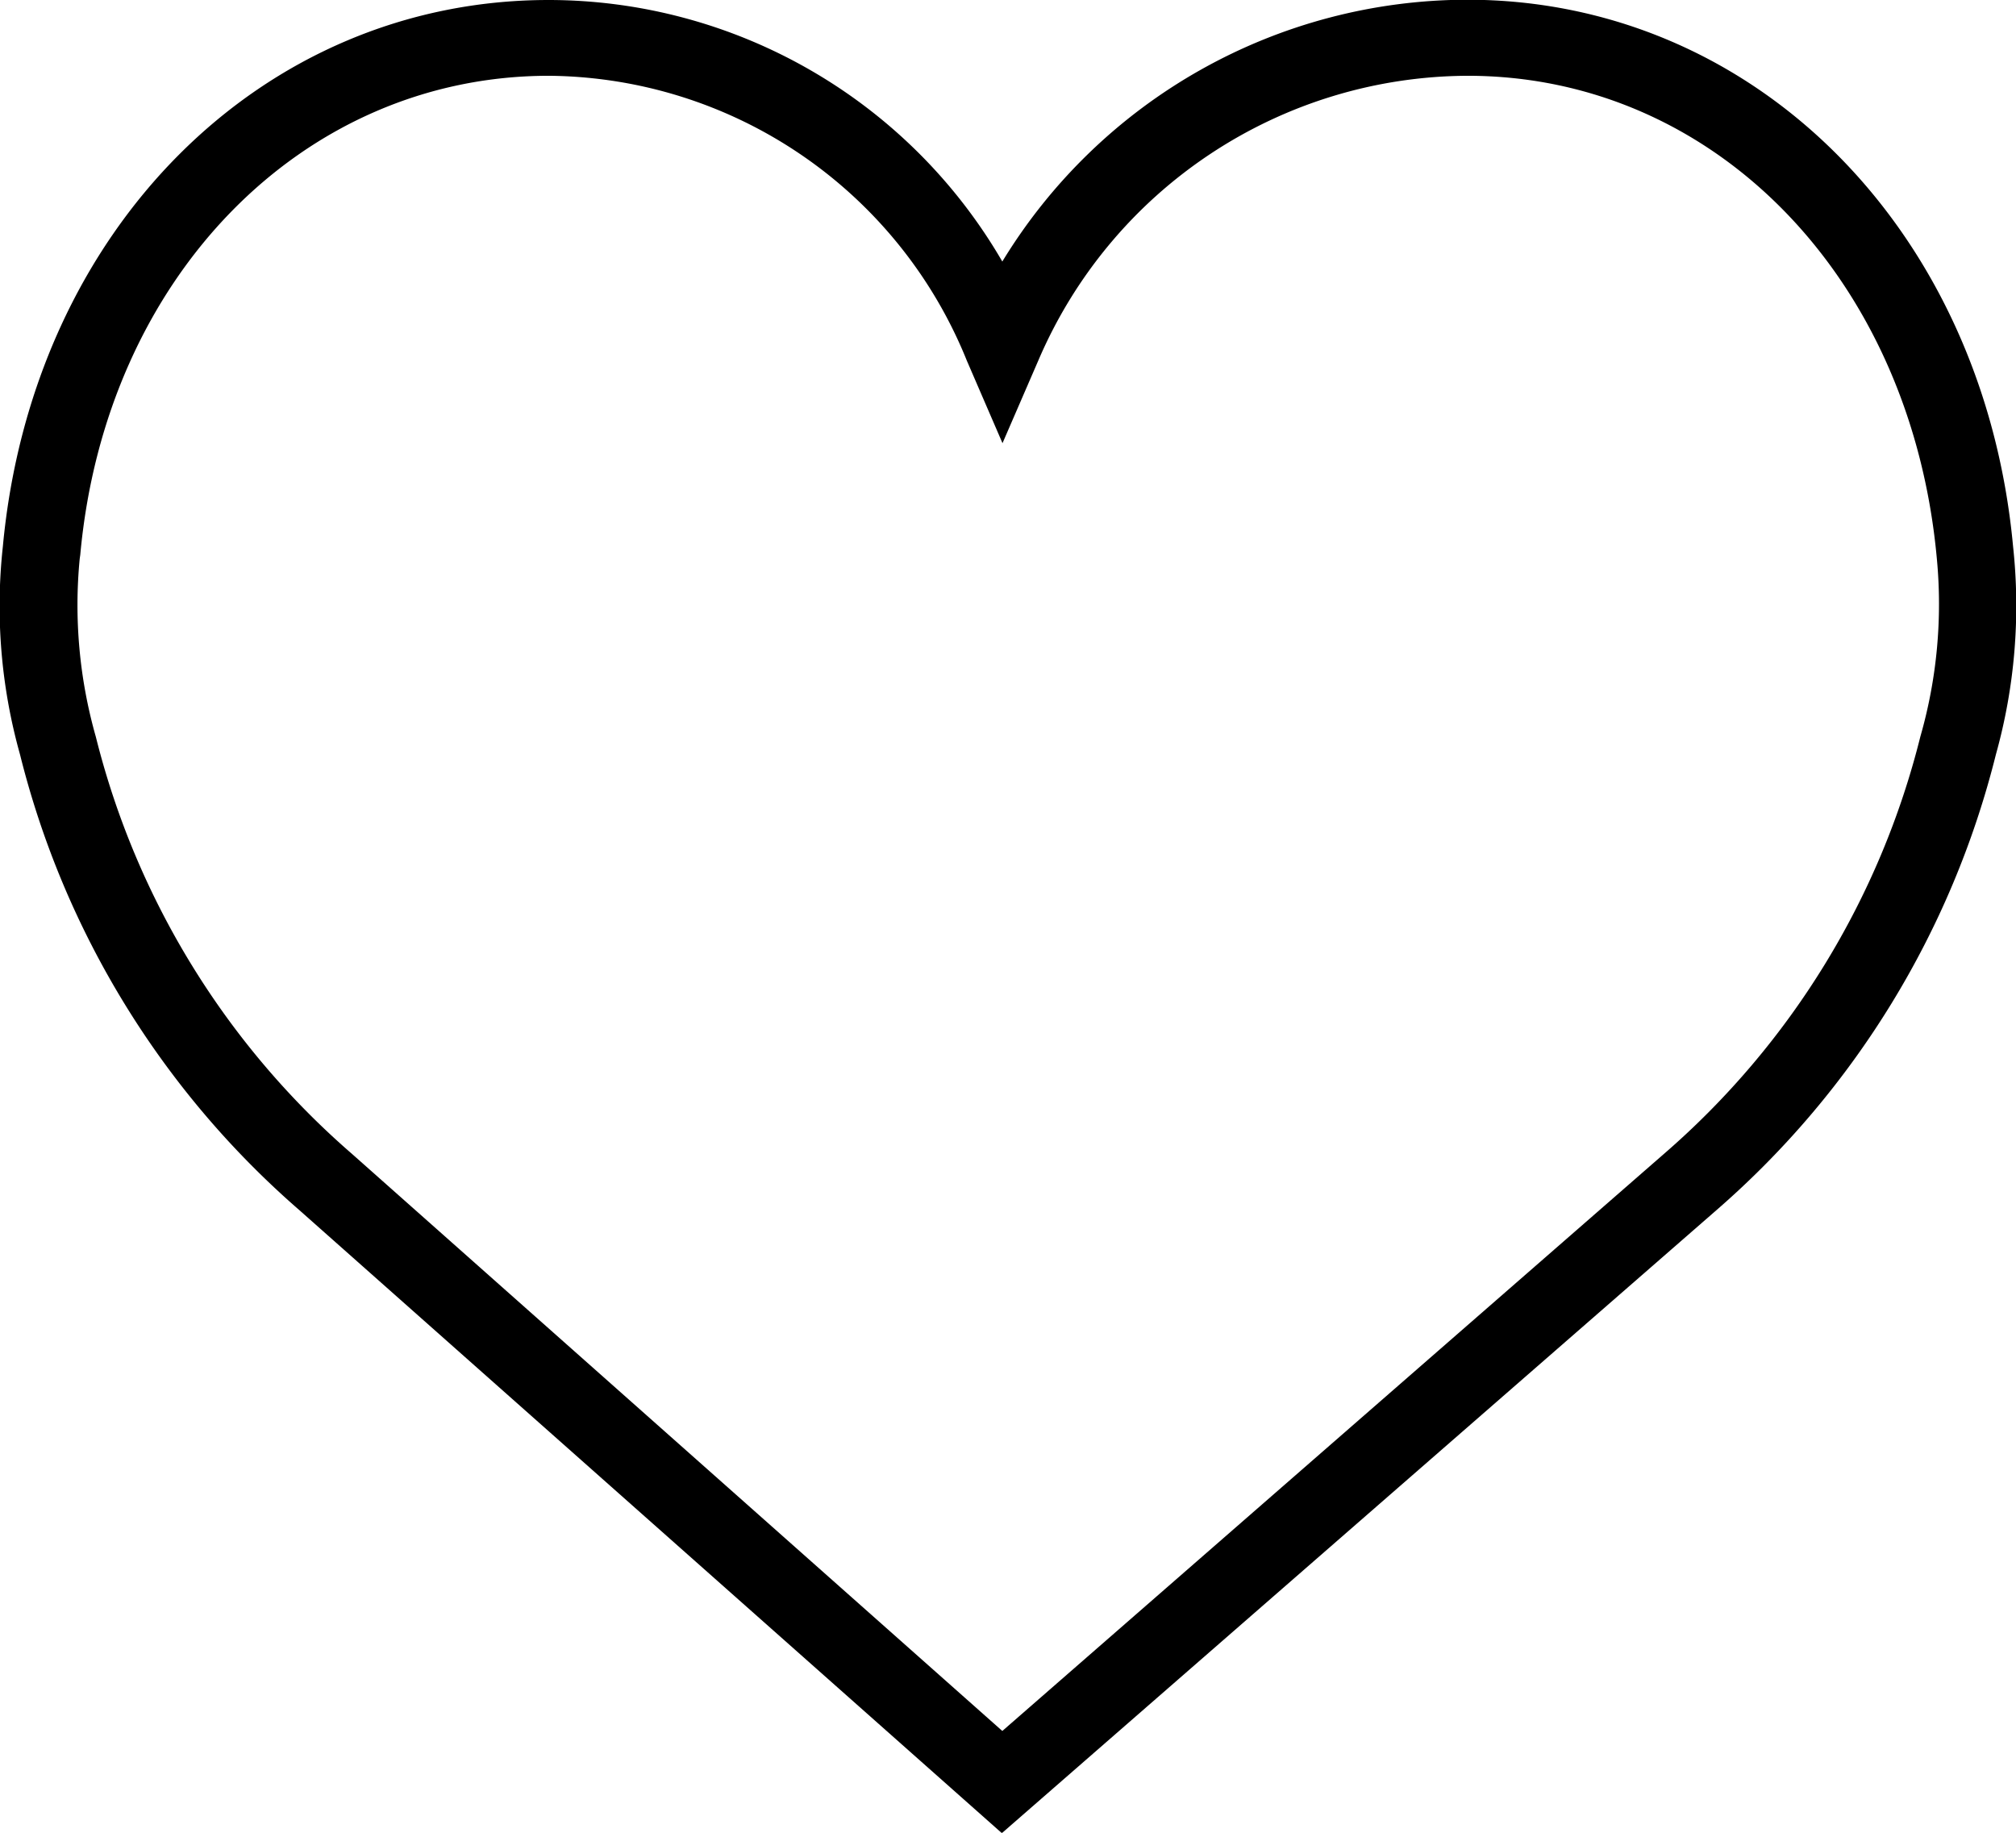
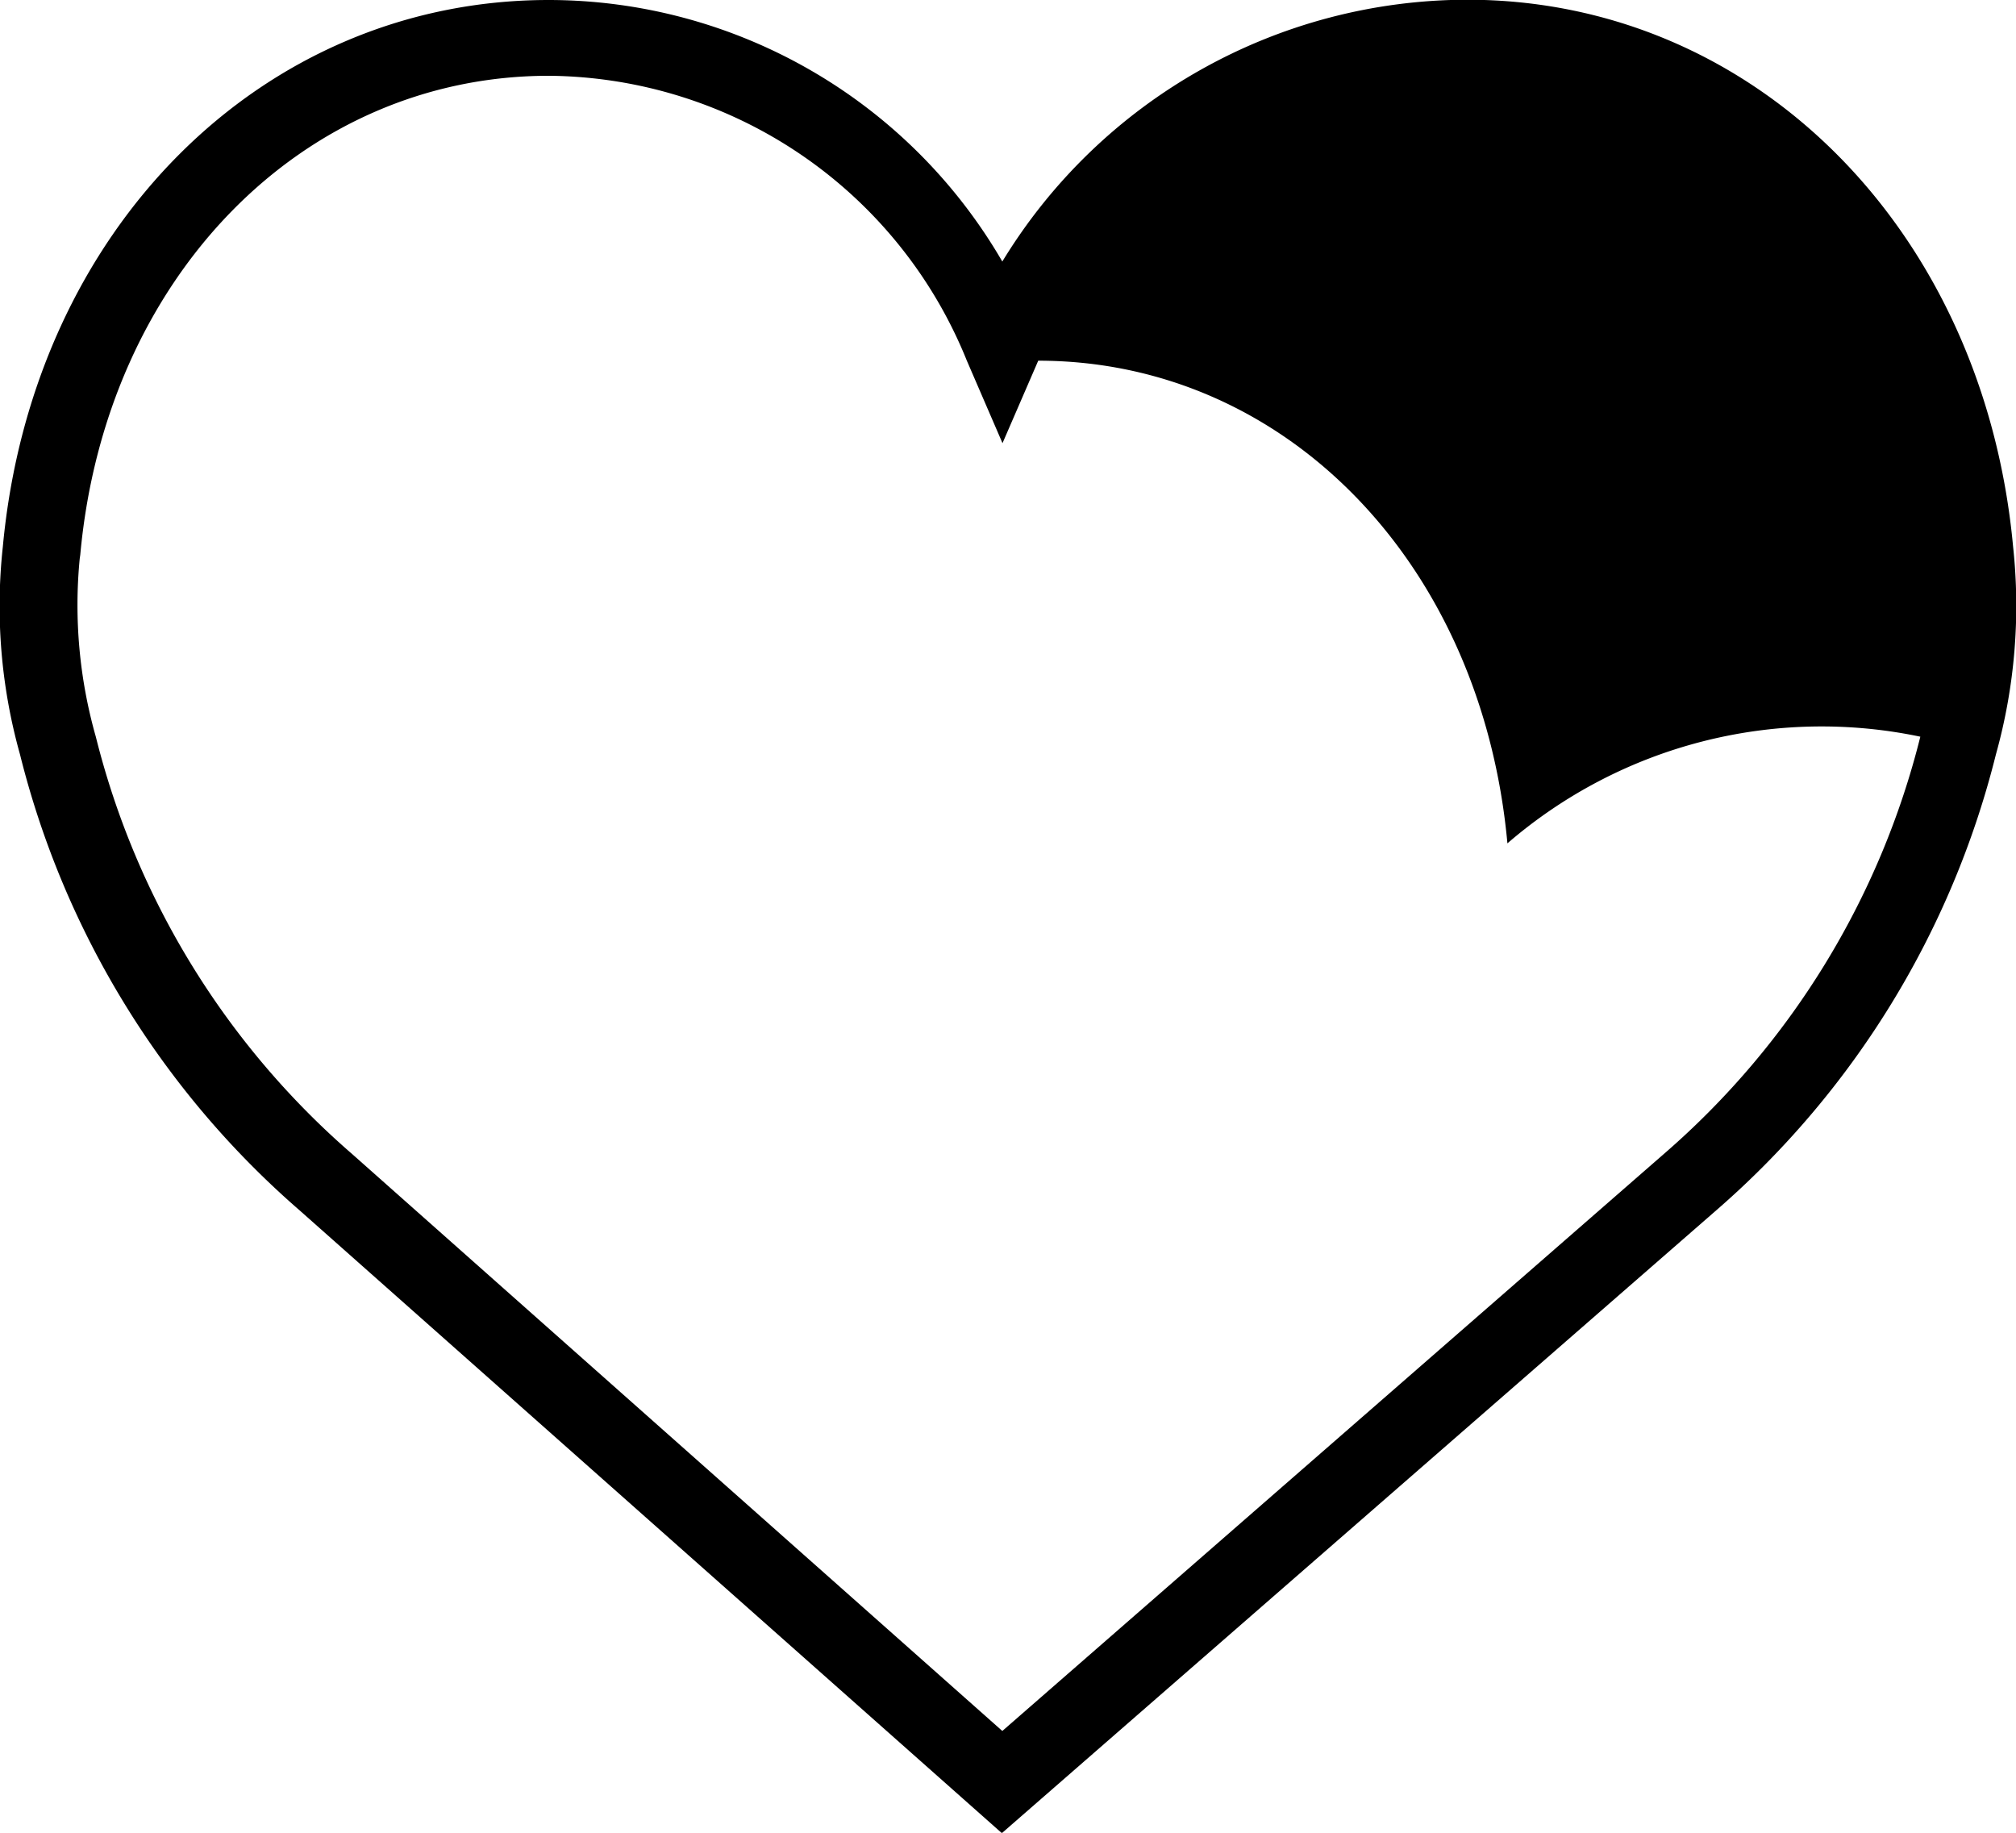
<svg xmlns="http://www.w3.org/2000/svg" width="22" height="20" viewBox="0 0 22 20">
  <defs>
    <style>
      .cls-1 {
        fill-rule: evenodd;
      }
    </style>
  </defs>
-   <path id="Forma_1" data-name="Forma 1" class="cls-1" d="M510.968,241.962c-0.321-3.457-2.824-5.965-5.957-5.965a5.95,5.95,0,0,0-5.073,2.857A5.728,5.728,0,0,0,494.987,236c-3.132,0-5.635,2.508-5.956,5.965a5.993,5.993,0,0,0,.187,2.267,9.687,9.687,0,0,0,3.047,4.972l7.668,6.8,7.8-6.8a9.692,9.692,0,0,0,3.048-4.972A6.036,6.036,0,0,0,510.968,241.962Zm-1.012,2.077a8.854,8.854,0,0,1-2.789,4.545l-7.229,6.305-7.1-6.3a8.863,8.863,0,0,1-2.792-4.548,5.257,5.257,0,0,1-.176-1.945l0.006-.042c0.275-3.028,2.426-5.227,5.115-5.227a4.962,4.962,0,0,1,4.56,3.109l0.389,0.9,0.39-.9a5.117,5.117,0,0,1,4.686-3.109c2.688,0,4.839,2.2,5.12,5.267A5.246,5.246,0,0,1,509.956,244.039Z" transform="translate(-489 -236)" />
+   <path id="Forma_1" data-name="Forma 1" class="cls-1" d="M510.968,241.962c-0.321-3.457-2.824-5.965-5.957-5.965a5.95,5.95,0,0,0-5.073,2.857A5.728,5.728,0,0,0,494.987,236c-3.132,0-5.635,2.508-5.956,5.965a5.993,5.993,0,0,0,.187,2.267,9.687,9.687,0,0,0,3.047,4.972l7.668,6.8,7.8-6.8a9.692,9.692,0,0,0,3.048-4.972A6.036,6.036,0,0,0,510.968,241.962Zm-1.012,2.077a8.854,8.854,0,0,1-2.789,4.545l-7.229,6.305-7.1-6.3a8.863,8.863,0,0,1-2.792-4.548,5.257,5.257,0,0,1-.176-1.945l0.006-.042c0.275-3.028,2.426-5.227,5.115-5.227a4.962,4.962,0,0,1,4.56,3.109l0.389,0.9,0.39-.9c2.688,0,4.839,2.2,5.12,5.267A5.246,5.246,0,0,1,509.956,244.039Z" transform="translate(-489 -236)" />
</svg>